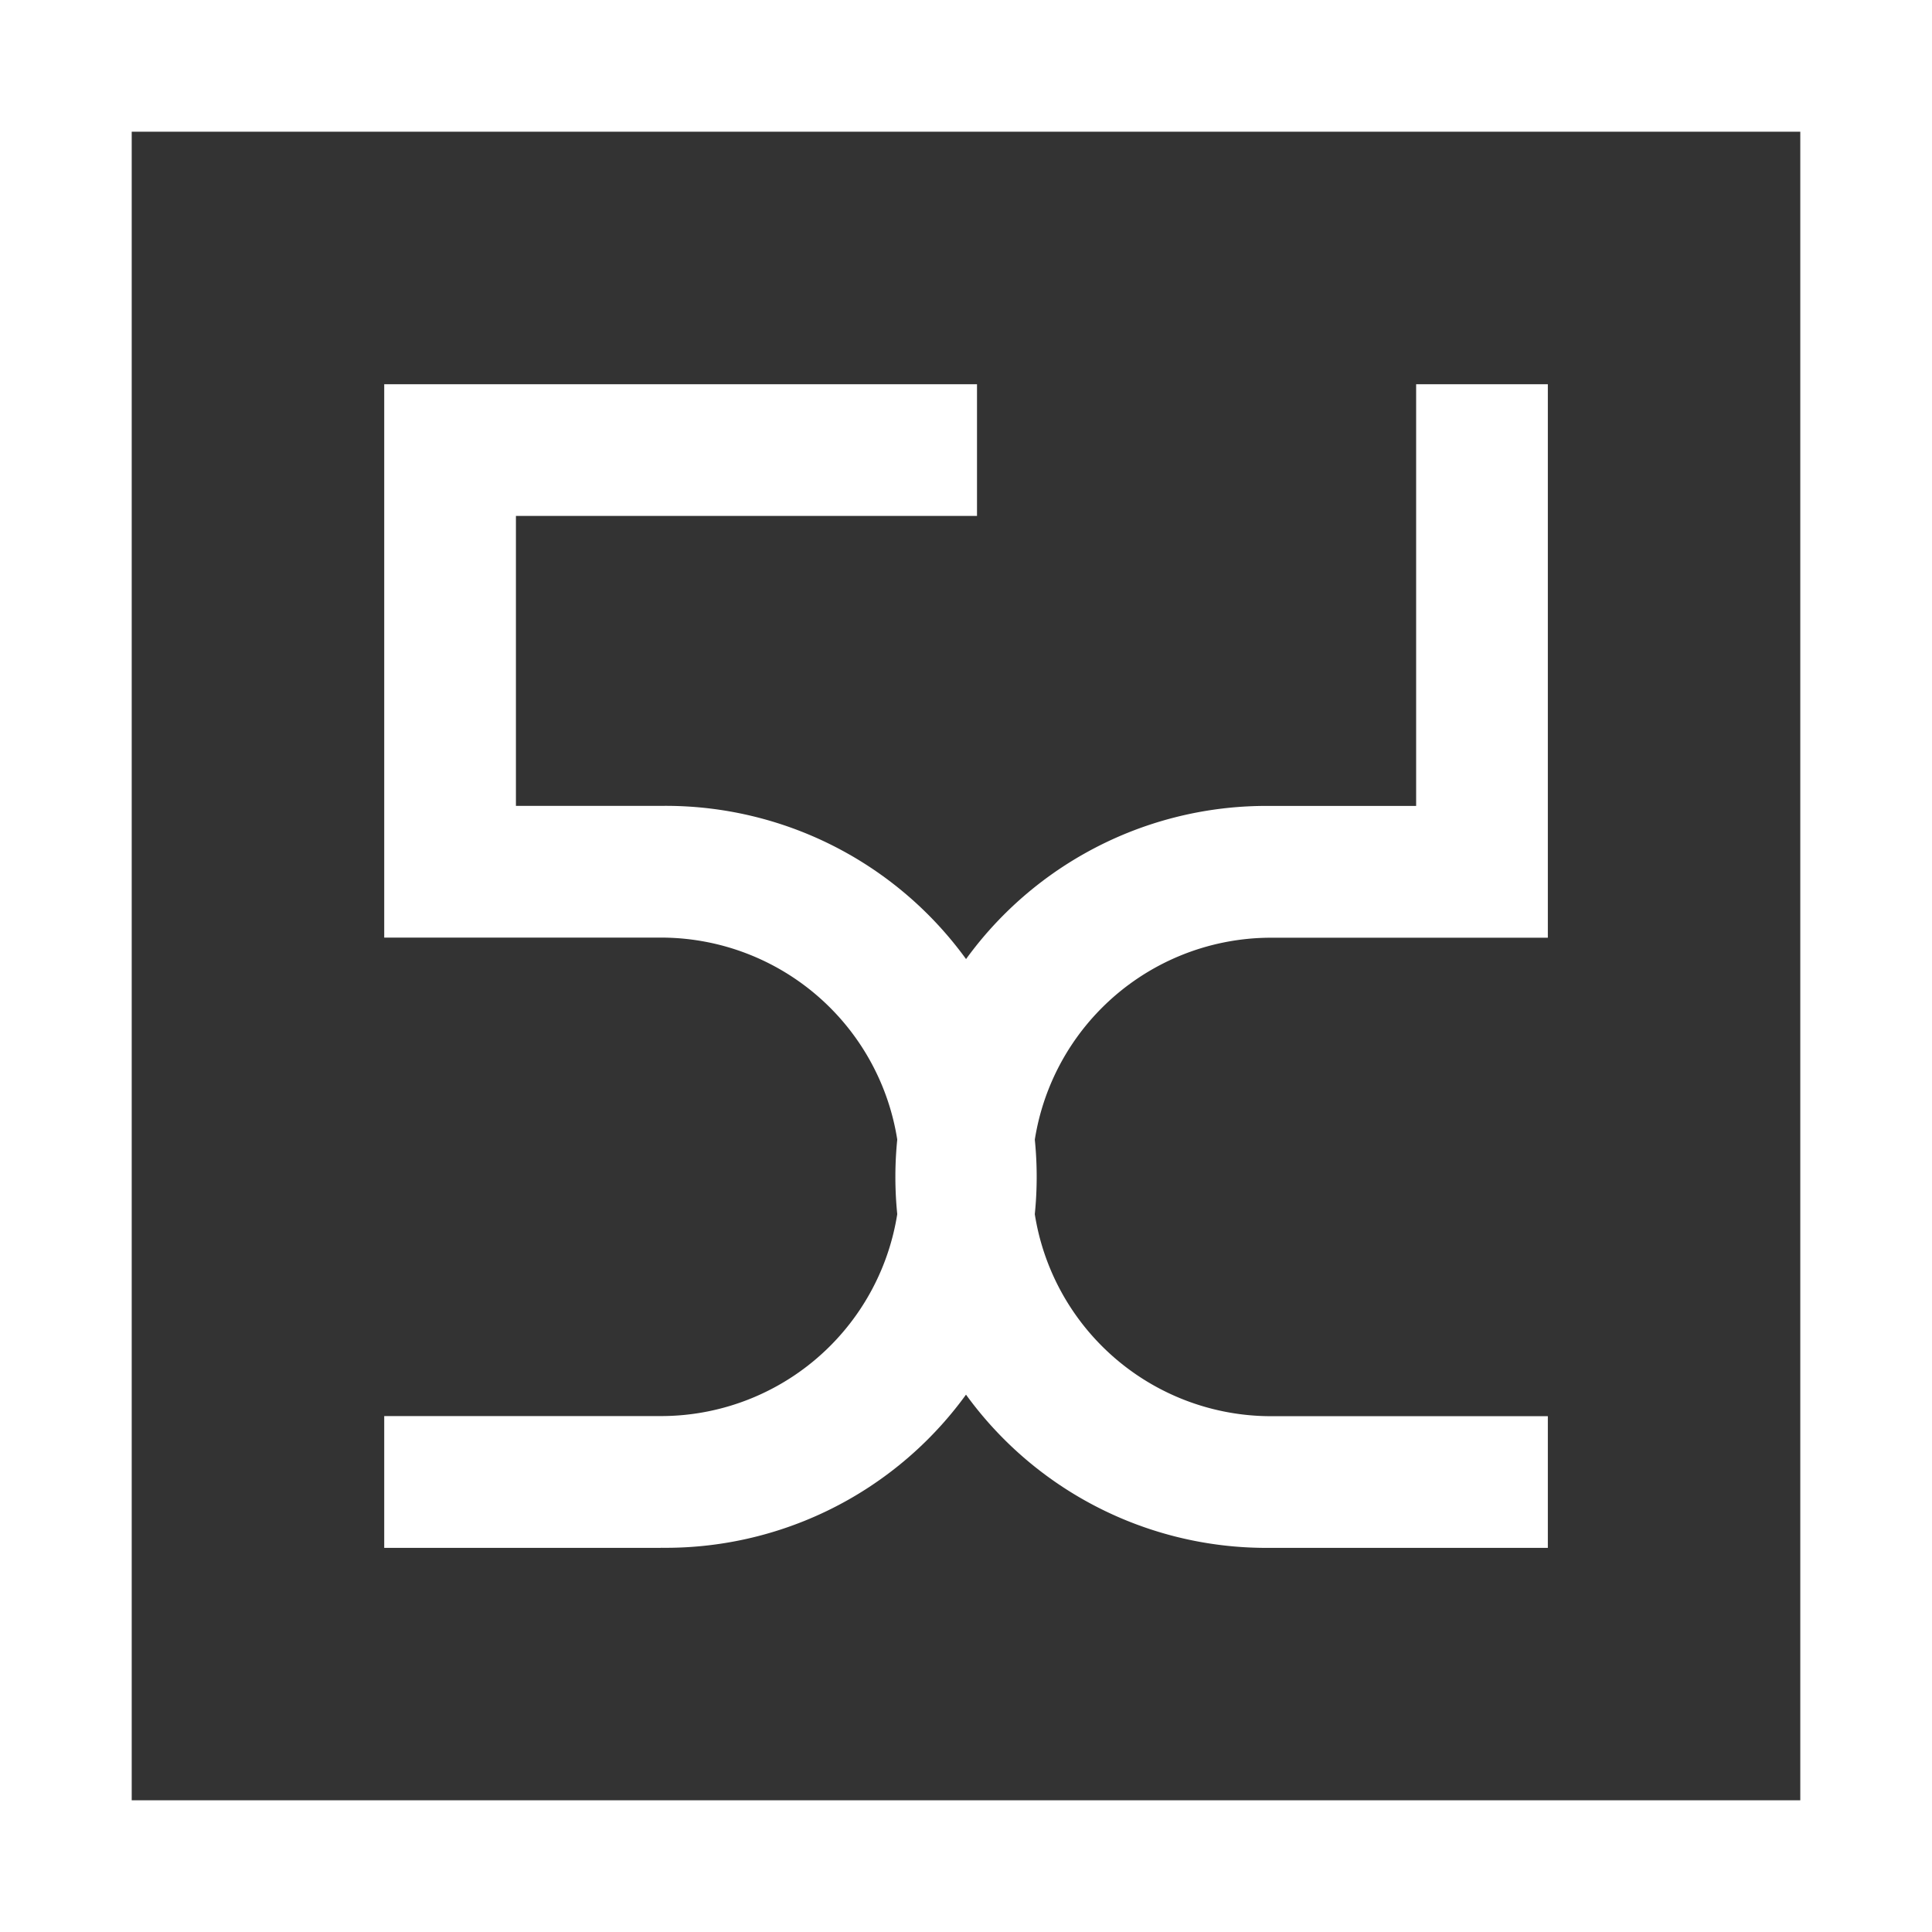
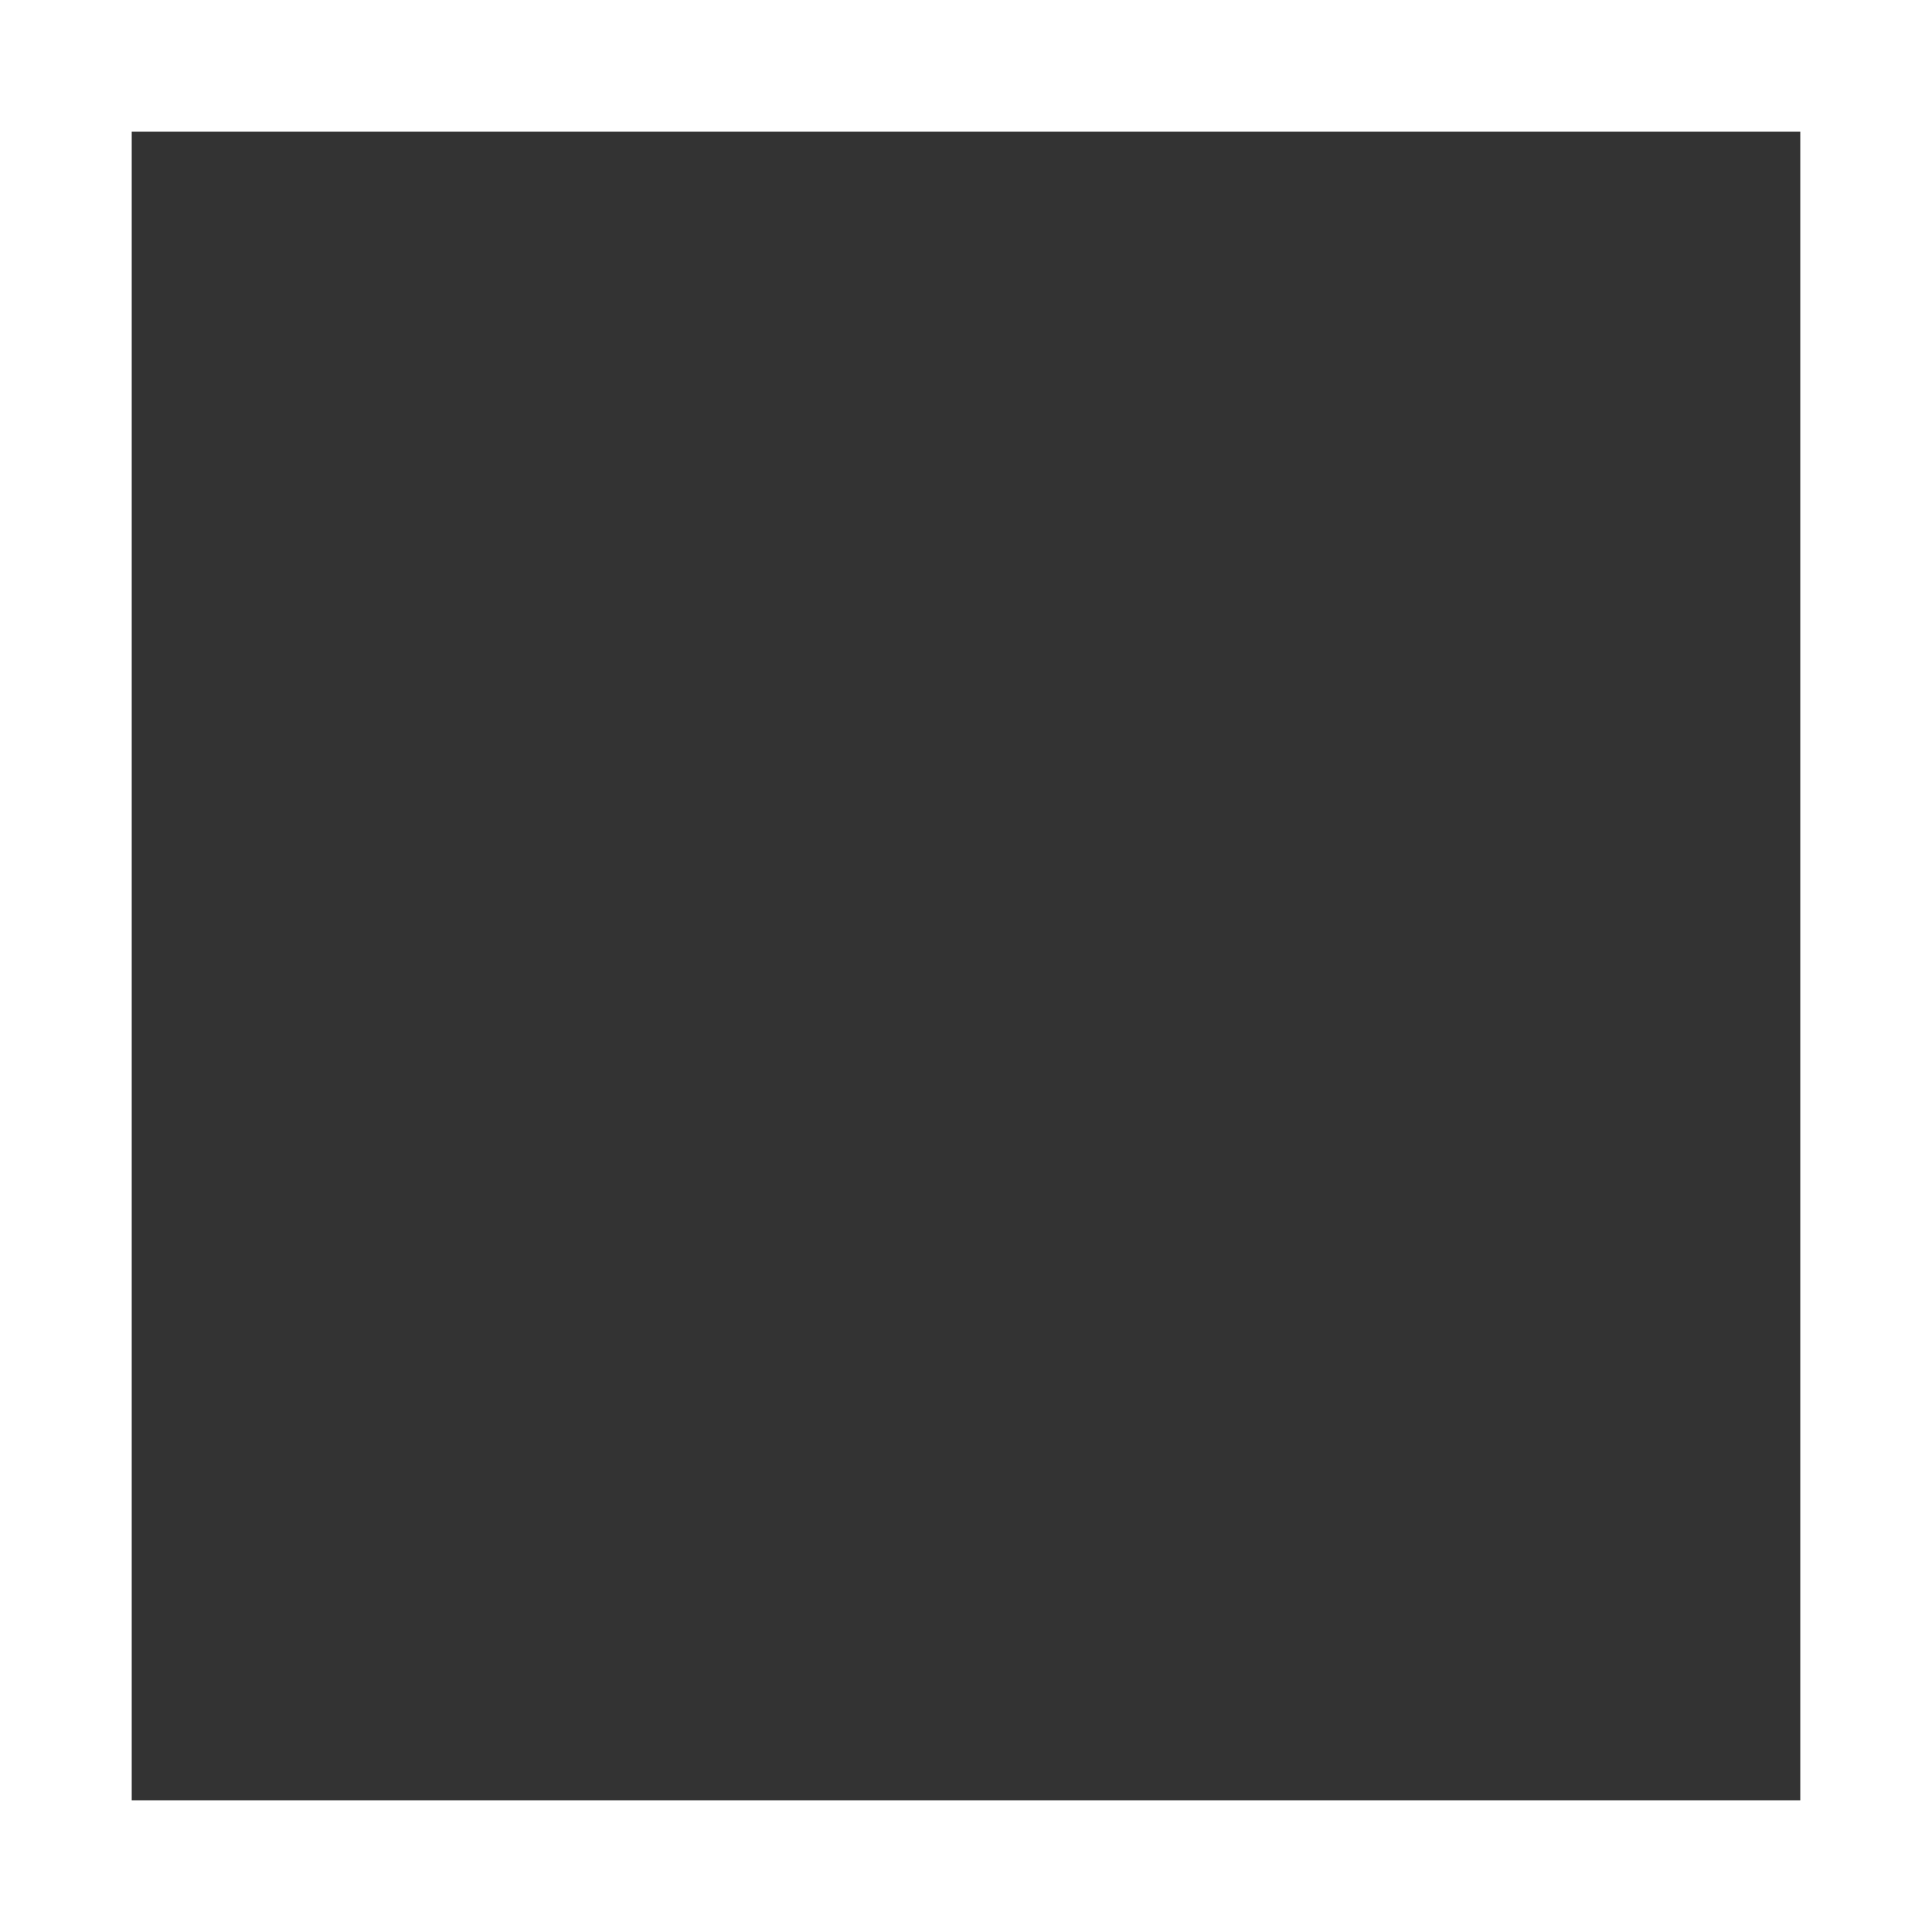
<svg xmlns="http://www.w3.org/2000/svg" viewBox="0 0 315.23 315.23">
  <rect x="0" y="0" width="315.23" height="315.23" fill="#333333" stroke="none" />
  <defs>
    <style>.cls-1{fill:#fff;}</style>
  </defs>
  <title>logosmall1</title>
  <g id="Layer_2" data-name="Layer 2">
    <g id="Layer_1-2" data-name="Layer 1">
      <path class="cls-1" d="M315.23,315.23H0V0H315.23ZM21.49,293.74H293.74V21.49H21.49Z" />
-       <path class="cls-1" d="M252.55,252.55H207.4a60.53,60.53,0,1,1,0-121.05h23.66V62.69h21.49V153H207.4a39,39,0,1,0,0,78.07h45.15Z" />
-       <path class="cls-1" d="M107.84,252.55H62.69V231.05h45.15a39,39,0,1,0,0-78.07H62.69V62.69h96.72V84.18H84.18v47.31h23.66a60.53,60.53,0,1,1,0,121.05Z" />
    </g>
  </g>
</svg>